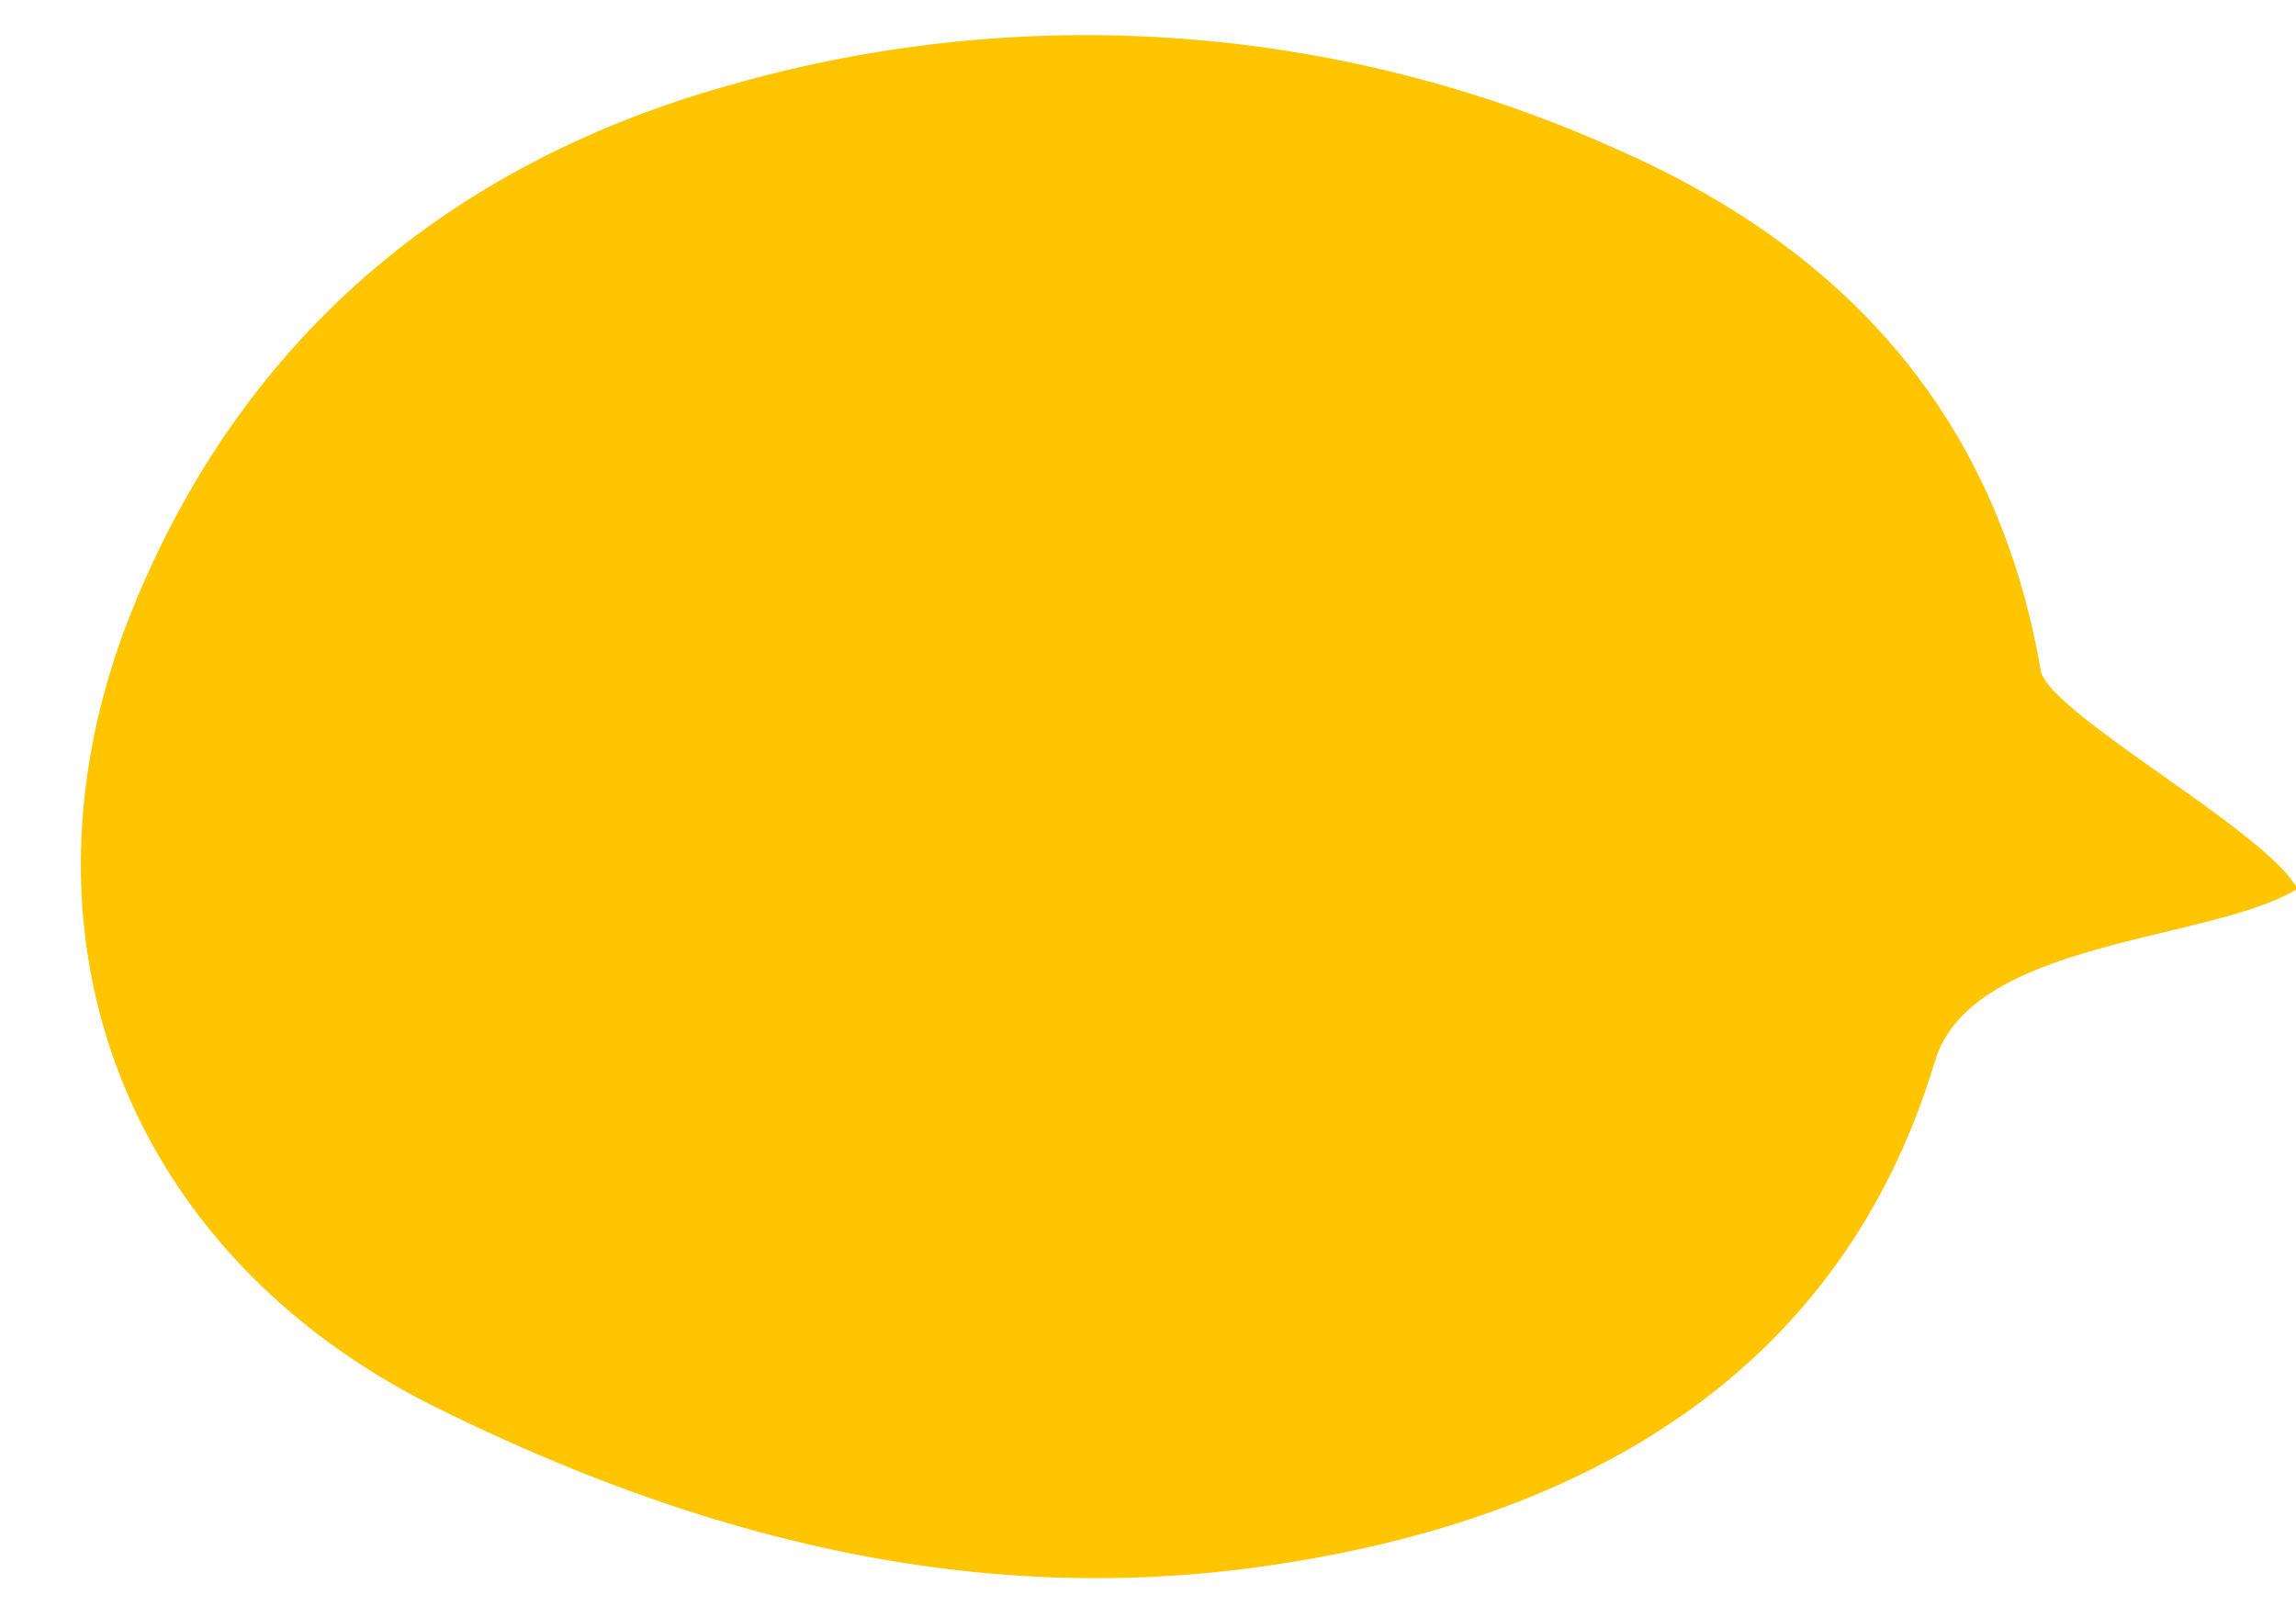
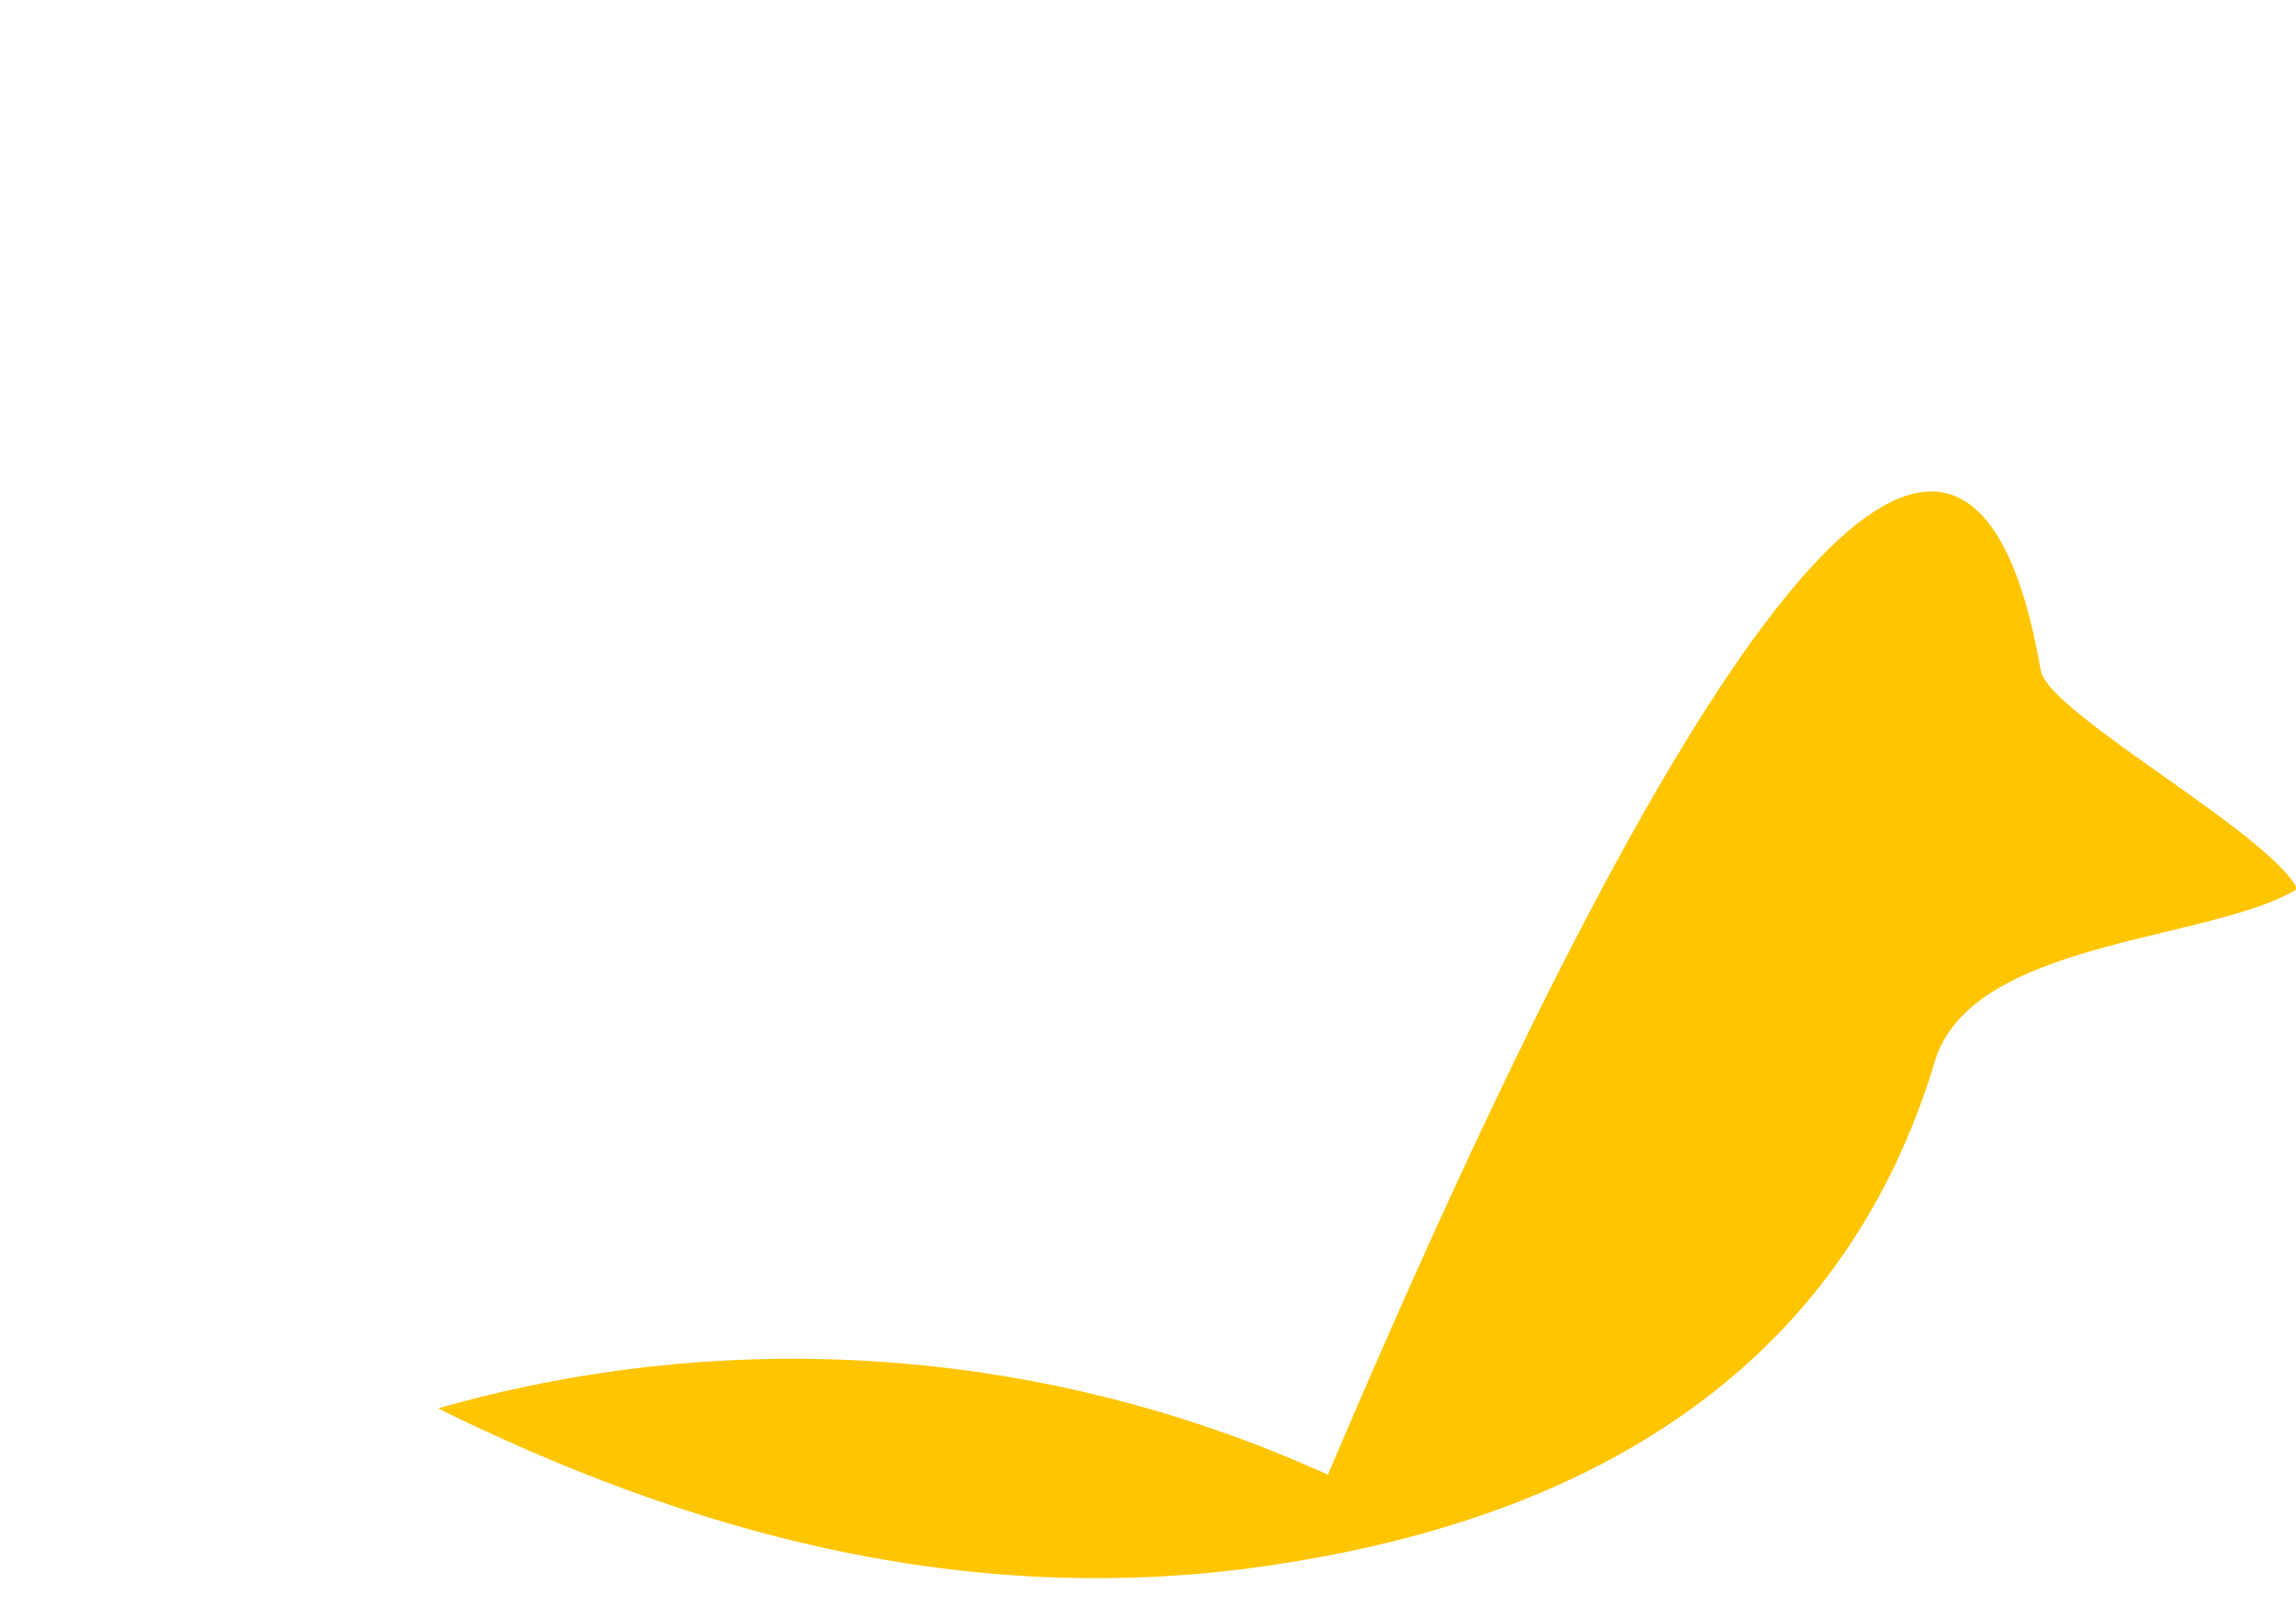
<svg xmlns="http://www.w3.org/2000/svg" height="123.2" preserveAspectRatio="xMidYMid meet" version="1.0" viewBox="-6.2 -2.7 176.1 123.2" width="176.1" zoomAndPan="magnify">
  <g data-name="Layer 2">
    <g data-name="Layer 1" id="change1_1">
-       <path d="M170,65.49c-6.7,4.09-25,3.87-27.8,13.24-7.35,24.37-27.51,35.39-51.8,38.77-22.29,3.09-43.2-2.38-63-12.16C3.2,93.43-6.15,68.56,4.13,43.62,12.69,22.84,28.65,9.71,49.88,3.8a99.16,99.16,0,0,1,68.25,5.09C135.5,16.6,147,29.38,150.32,48.73,150.9,52,167.85,61.18,170,65.49Z" fill="#ffc501" />
+       <path d="M170,65.49c-6.7,4.09-25,3.87-27.8,13.24-7.35,24.37-27.51,35.39-51.8,38.77-22.29,3.09-43.2-2.38-63-12.16a99.16,99.16,0,0,1,68.25,5.09C135.5,16.6,147,29.38,150.32,48.73,150.9,52,167.85,61.18,170,65.49Z" fill="#ffc501" />
    </g>
  </g>
</svg>